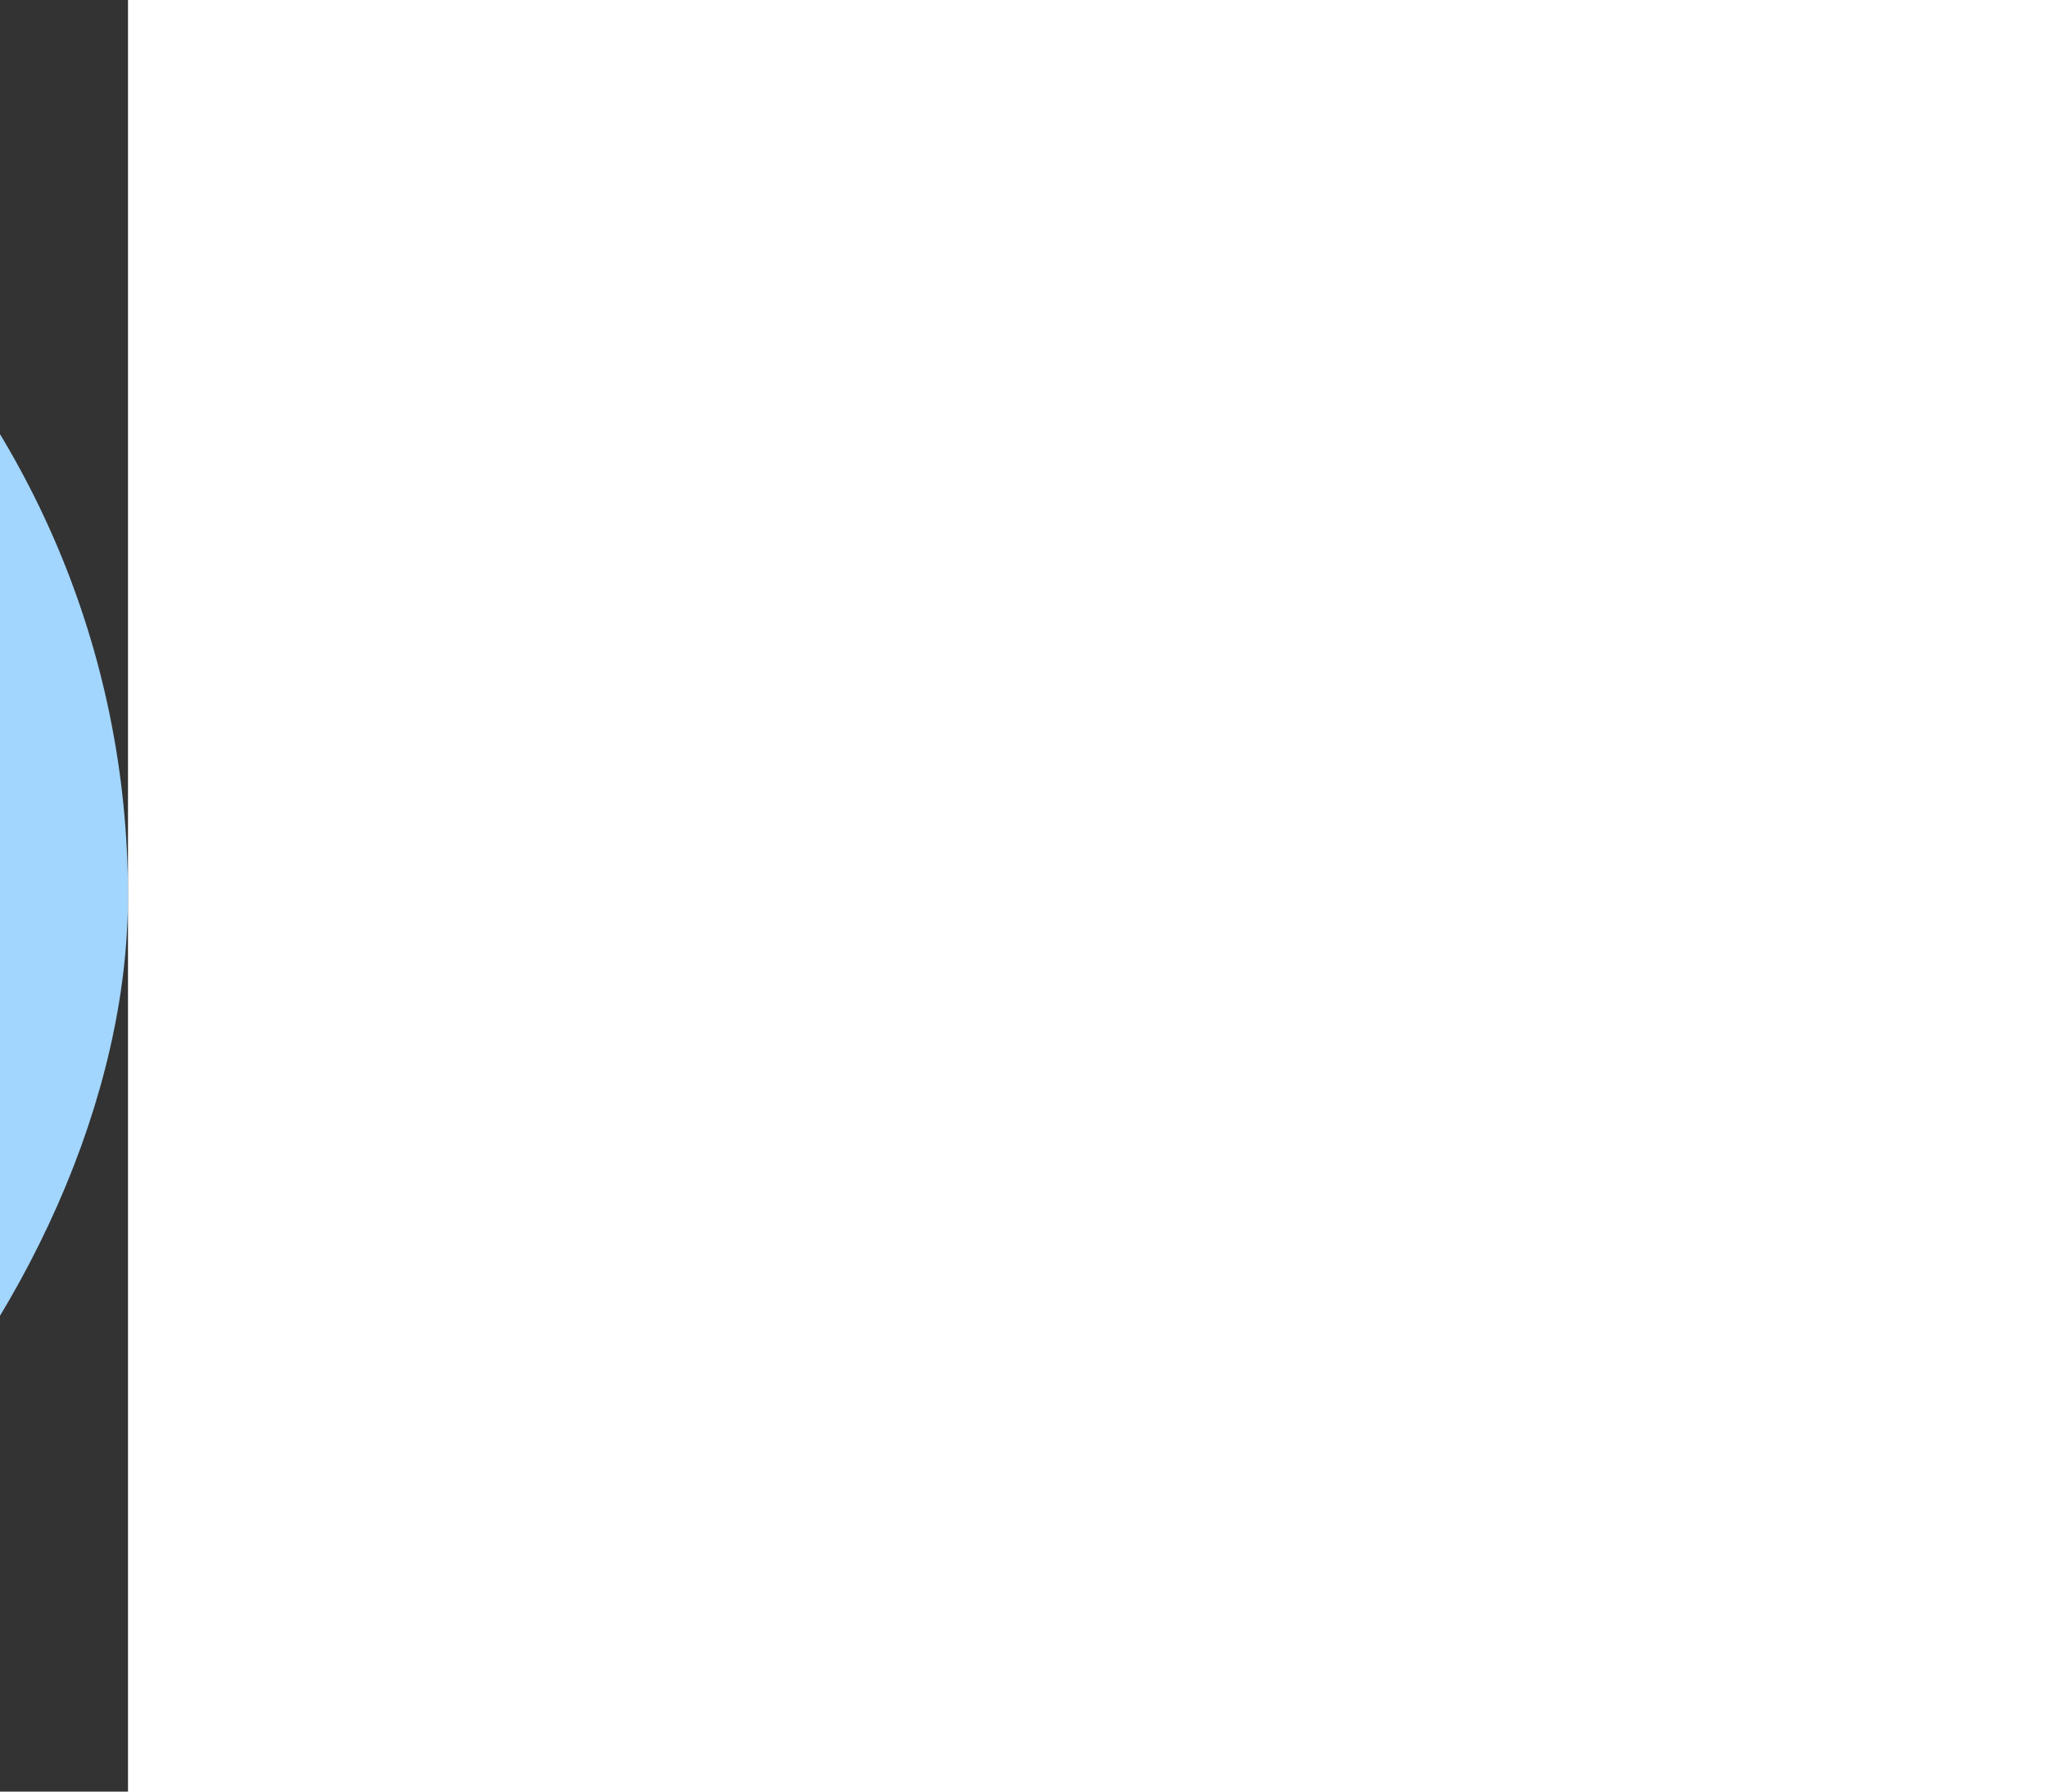
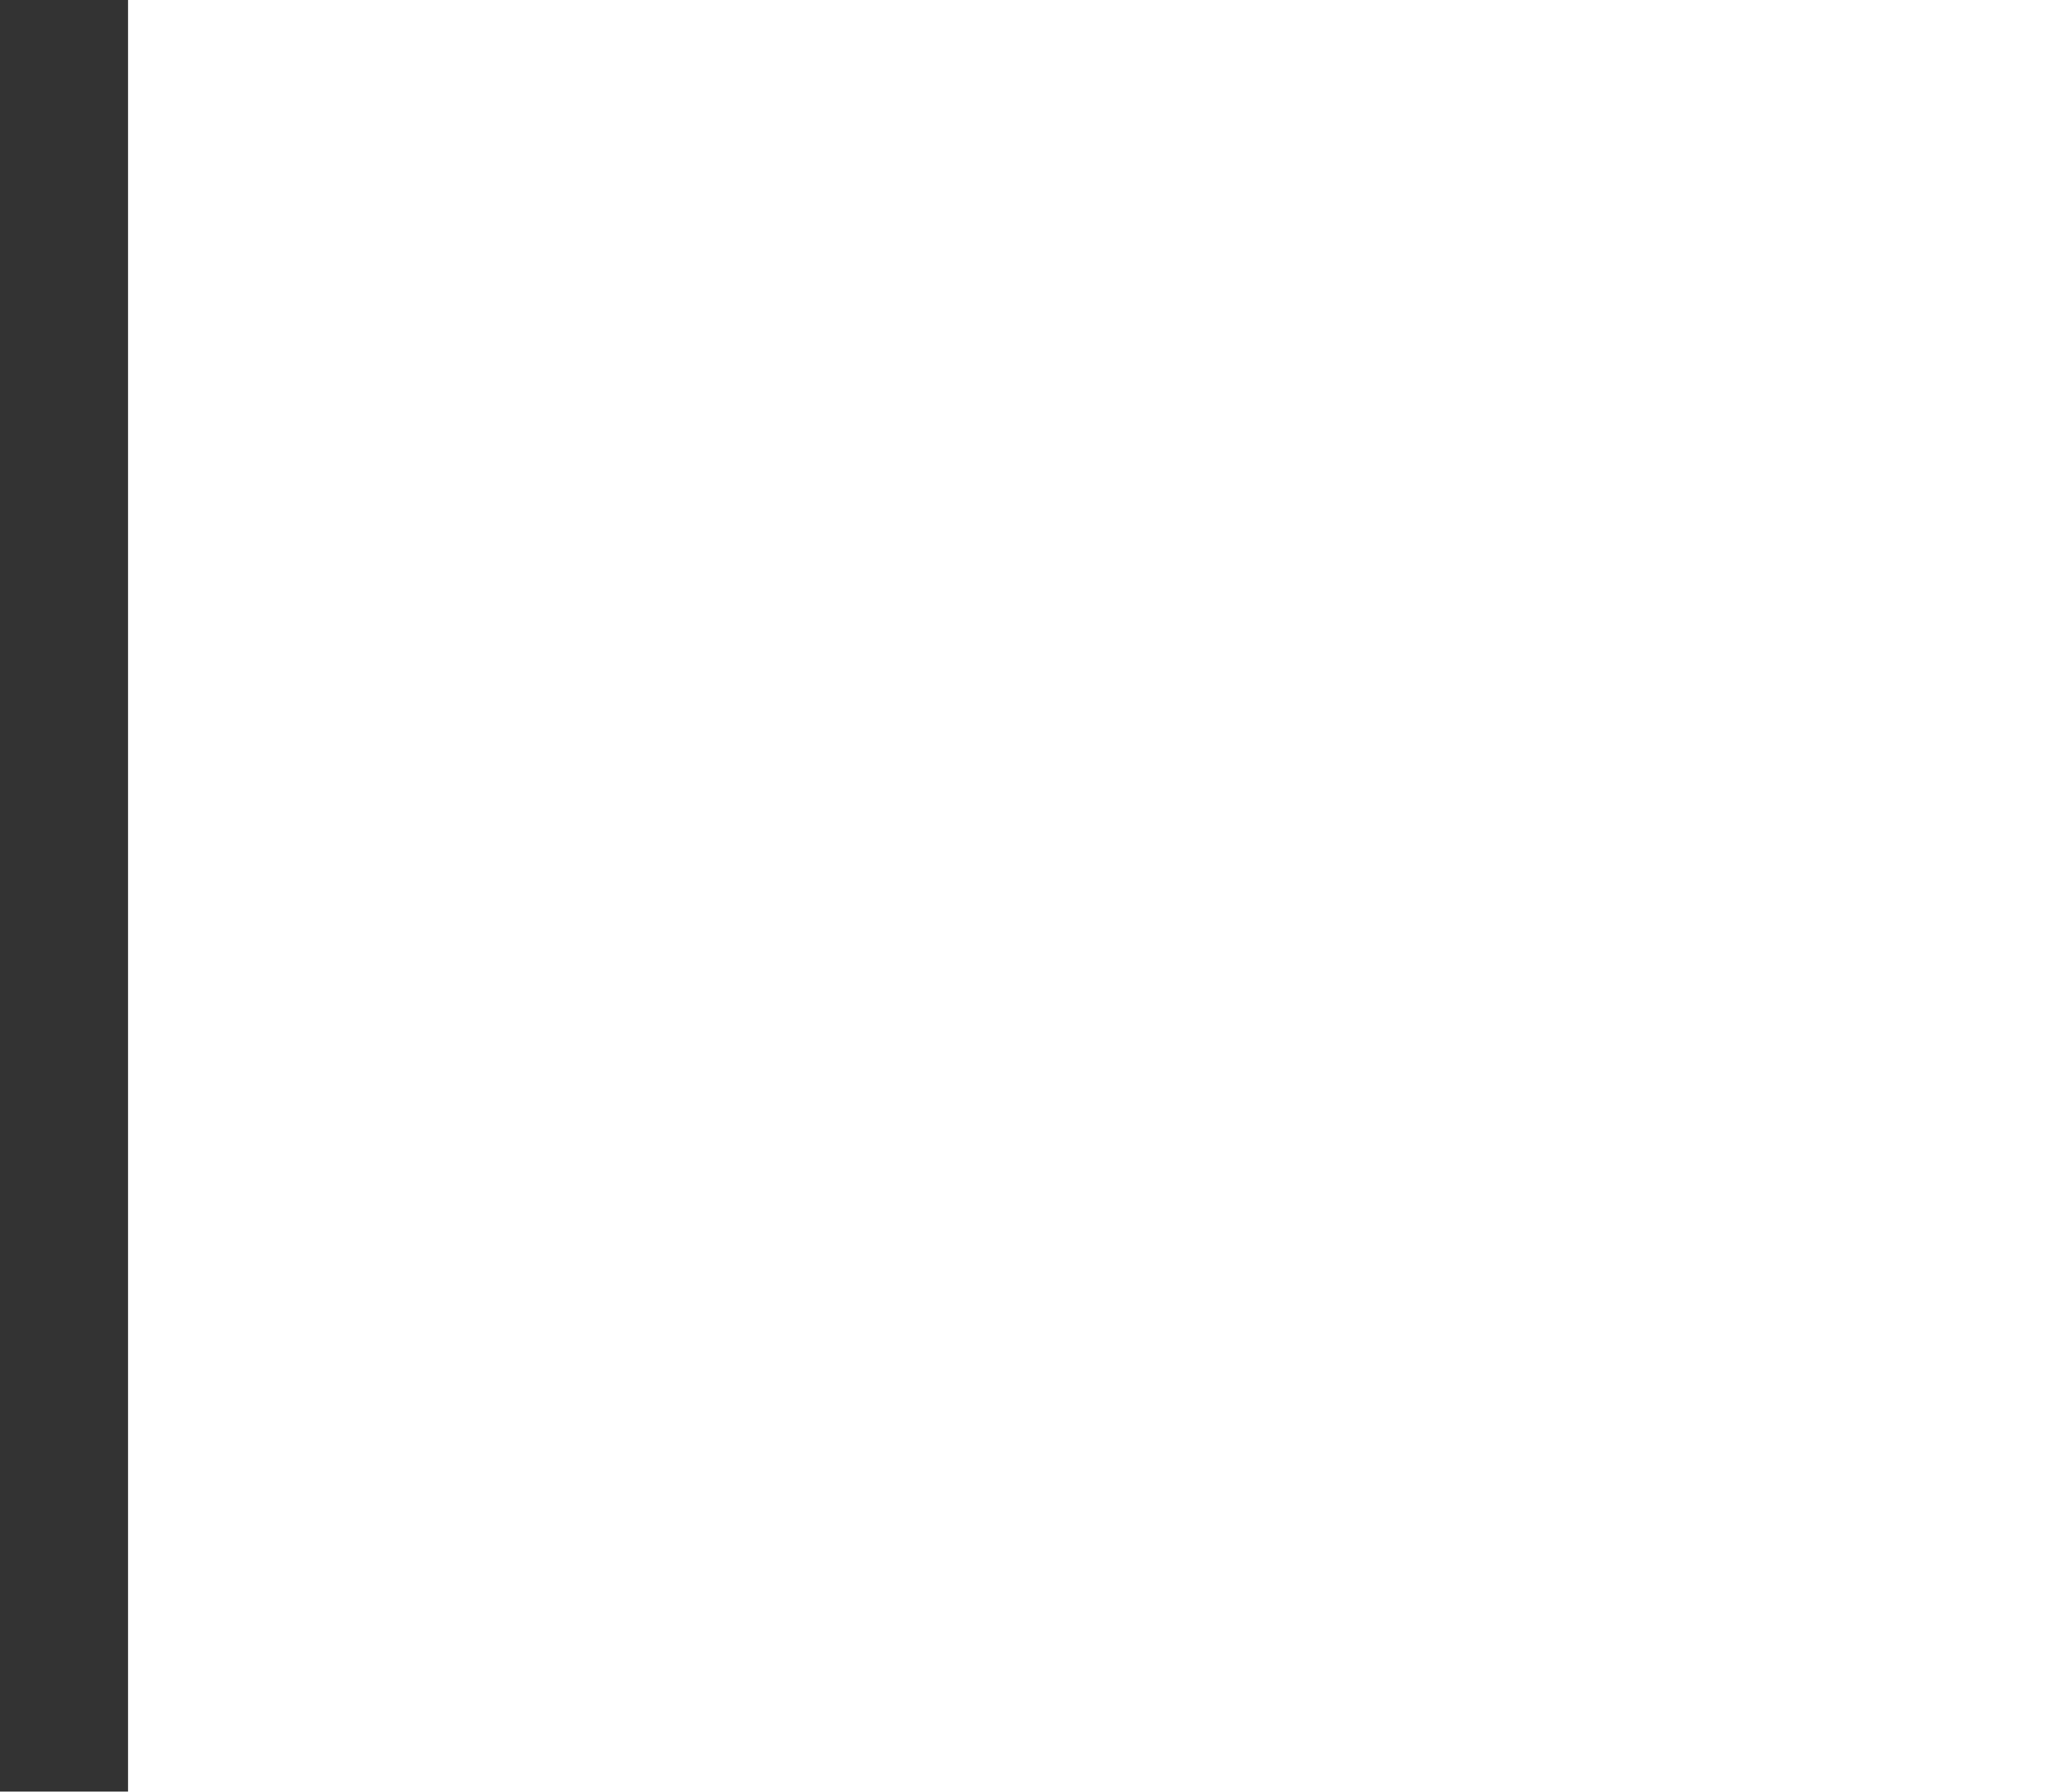
<svg xmlns="http://www.w3.org/2000/svg" width="400" transform="scale(-1,1)" height="350" viewBox="0 0 50 50">
  <rect x="0" y="0" width="50" height="50" fill="#333333" stroke="none" />
  <g fill="none" fill-rule="evenodd">
-     <rect width="50" height="50" fill="#a2d6ff" rx="25" style="&#10;    background-color: #a2d6ff;&#10;" />
    <g fill-rule="nonzero">
-       <path fill="#ef7f1b" d="M34.456 17.717c.125.603-.357 1.079-1.05.679l-1.664-.961a1.059 1.059 0 0 0-1.44.382l-.672 1.163c.348.024.682.122.975.291 1.025.592 1.343 1.836.754 2.958l-.02.036-.02.035c-.678 1.07-1.914 1.418-2.94.825a2.22 2.22 0 0 1-.74-.697l-.698 1.21-.003.005-.01.018a1.034 1.034 0 0 0 .381 1.41l1.683.972c.692.4.511 1.061-.069 1.257-.962.322-1.23 1.505-.195 2.162 1.087.568 1.977-.256 1.773-1.246-.126-.602.364-1.092 1.057-.692l1.647.95c.492.285 1.126.12 1.412-.374l.96-1.662c.397-.69 1.066-.504 1.264.076.327.96 1.522 1.238 2.176.207.566-1.082-.272-1.978-1.268-1.78-.604.122-1.1-.37-.702-1.06L38 22.227a1.034 1.034 0 0 0-.381-1.41l-1.647-.95c-.693-.4-.52-1.05.061-1.245.957-.314 1.225-1.496.194-2.15-1.086-.569-1.974.25-1.772 1.245z" />
      <path fill="#fff" d="M24.94 12.25c.124.604-.37 1.1-1.059.702l-1.644-.95a1.033 1.033 0 0 0-1.41.382l-.95 1.646c-.4.692-1.049.519-1.244-.061-.323-.962-1.506-1.23-2.162-.196-.569 1.087.251 1.974 1.245 1.773.603-.126 1.08.356.68 1.049l-.961 1.664a1.059 1.059 0 0 0 .382 1.44l1.163.67c.024-.347.122-.68.291-.973.594-1.03 1.838-1.347 2.96-.758l.035.02.036.02c1.07.678 1.418 1.914.826 2.939a2.22 2.22 0 0 1-.698.739l1.211.699.005.002.017.01c.49.284 1.124.117 1.41-.38l.972-1.682c.4-.692 1.06-.511 1.256.069.323.961 1.506 1.23 2.162.195.569-1.086-.255-1.976-1.245-1.772-.603.125-1.092-.365-.693-1.057l.95-1.646a1.033 1.033 0 0 0-.375-1.412l-1.661-.96c-.69-.398-.505-1.066.075-1.263.96-.327 1.238-1.522.207-2.176-1.082-.566-1.978.272-1.78 1.267zM24.929 27.31l-.972 1.682c-.4.692-1.061.511-1.257-.069-.322-.962-1.505-1.23-2.162-.195-.568 1.087.256 1.977 1.246 1.773.602-.126 1.092.364.692 1.057l-.95 1.647a1.034 1.034 0 0 0 .374 1.412l1.662.96c.69.397.504 1.066-.076 1.264-.96.327-1.238 1.522-.207 2.176 1.07.565 1.97-.277 1.77-1.269-.124-.603.37-1.1 1.059-.702l1.653.955c.49.283 1.124.115 1.41-.382l.952-1.647c.4-.692 1.048-.519 1.243.061.323.962 1.506 1.23 2.163.195.568-1.086-.252-1.974-1.246-1.772-.603.125-1.079-.357-.679-1.05l.961-1.664a1.059 1.059 0 0 0-.382-1.44l-1.163-.672a2.254 2.254 0 0 1-.291.975c-.592 1.025-1.836 1.343-2.958.754l-.036-.02-.035-.02c-1.07-.678-1.418-1.914-.825-2.94a2.22 2.22 0 0 1 .697-.74l-1.21-.698-.005-.003-.018-.01a1.034 1.034 0 0 0-1.41.381z" />
-       <path fill="#ef7f1b" d="M19.497 21.782c.126.603-.364 1.093-1.057.693l-1.643-.949a1.034 1.034 0 0 0-1.413.375l-.96 1.662c-.397.69-1.066.504-1.264-.076-.327-.961-1.523-1.24-2.177-.208-.566 1.082.273 1.978 1.269 1.781.604-.123 1.1.37.702 1.06l-.949 1.644a1.034 1.034 0 0 0 .382 1.411l1.647.951c.693.4.52 1.049-.06 1.244-.962.323-1.23 1.506-.195 2.163 1.078.563 1.966-.256 1.764-1.25-.125-.604.357-1.08 1.05-.68l1.665.962c.502.29 1.152.117 1.44-.382l.672-1.163a2.256 2.256 0 0 1-.975-.291c-1.026-.593-1.344-1.837-.755-2.959l.02-.035.02-.036c.678-1.07 1.914-1.417 2.94-.825.298.172.55.412.74.698l.7-1.21.002-.005.01-.018a1.034 1.034 0 0 0-.382-1.41l-1.683-.972c-.693-.4-.512-1.062.069-1.257.962-.323 1.23-1.506.194-2.163-1.087-.568-1.977.255-1.773 1.245z" />
    </g>
  </g>
  <g transform="scale(0.1,0.1) translate(180,0)">
-     <path fill="#C6E0FD" d="M148.694 92.598c54.234 24.34 81.82 36.171 82.758 35.494 2.558-1.846 5.576-4.875 6.56-5.69a5.716 5.716 0 0 0 1.754-2.53 5.856 5.856 0 0 0 .327-1.931V41.525a8.987 8.987 0 0 0-6.049-8.477L150.468 4.32a5.762 5.762 0 0 0-5.388.857c-.893.682-8.103 5.108-8.479 6.264-.19.584 6.222-2.28 6.222-1.662v74.405a8.988 8.988 0 0 0 5.87 8.414z" opacity=".85" />
    <g transform="matrix(-1 0 0 1 240.093 4)">
-       <path stroke-width="1.264" d="M98.4 94.019c3.27-1.189 5.474-4.297 5.504-7.762l.657-74.477a5.211 5.211 0 0 0-.25-1.64c-.88-2.739-3.82-4.207-6.574-3.279L12.258 35.678C8.87 36.82 6.57 40.014 6.57 43.576v76.461c0 .584.098 1.163.288 1.711.945 2.716 3.921 4.114 6.654 3.12L98.4 94.019z" fill="#fff" />
-     </g>
+       </g>
    <path fill="#2FA2DD" d="M178.036 46.508l1.898.167c.244.007.485.118.719.331.234.214.393.466.474.756l11.413 42.84c.081.289.056.525-.077.708-.132.183-.331.267-.596.252l-1.897-.165c-.245-.007-.485-.118-.72-.332a1.6 1.6 0 0 1-.474-.754L177.363 47.47c-.081-.29-.056-.526.077-.71.133-.182.33-.266.596-.252zM195.98 60.084c0-.265.102-.462.306-.591l1.53-.973c.205-.13.44-.146.705-.05.265.096.5.284.704.561l14.264 19.407c.204.277.306.548.306.813 0 .265-.102.462-.306.591l-14.264 9.06c-.204.13-.439.146-.704.05-.266-.097-.5-.283-.704-.56l-1.53-2.082c-.205-.278-.307-.55-.307-.814 0-.265.102-.462.306-.591l12.03-7.641-12.03-16.366c-.204-.278-.306-.55-.306-.814zM156.414 58.516l14.266-9.343c.204-.134.438-.152.703-.054.266.099.5.29.705.576l1.53 2.136c.204.285.305.563.305.836 0 .272-.101.475-.305.608l-12.03 7.88 12.03 16.796c.204.284.305.563.305.835s-.101.475-.305.61l-1.53 1.001c-.205.134-.44.15-.705.053-.265-.099-.5-.29-.703-.575l-14.266-19.914c-.204-.285-.305-.563-.305-.836 0-.272.101-.475.305-.609z" />
  </g>
</svg>